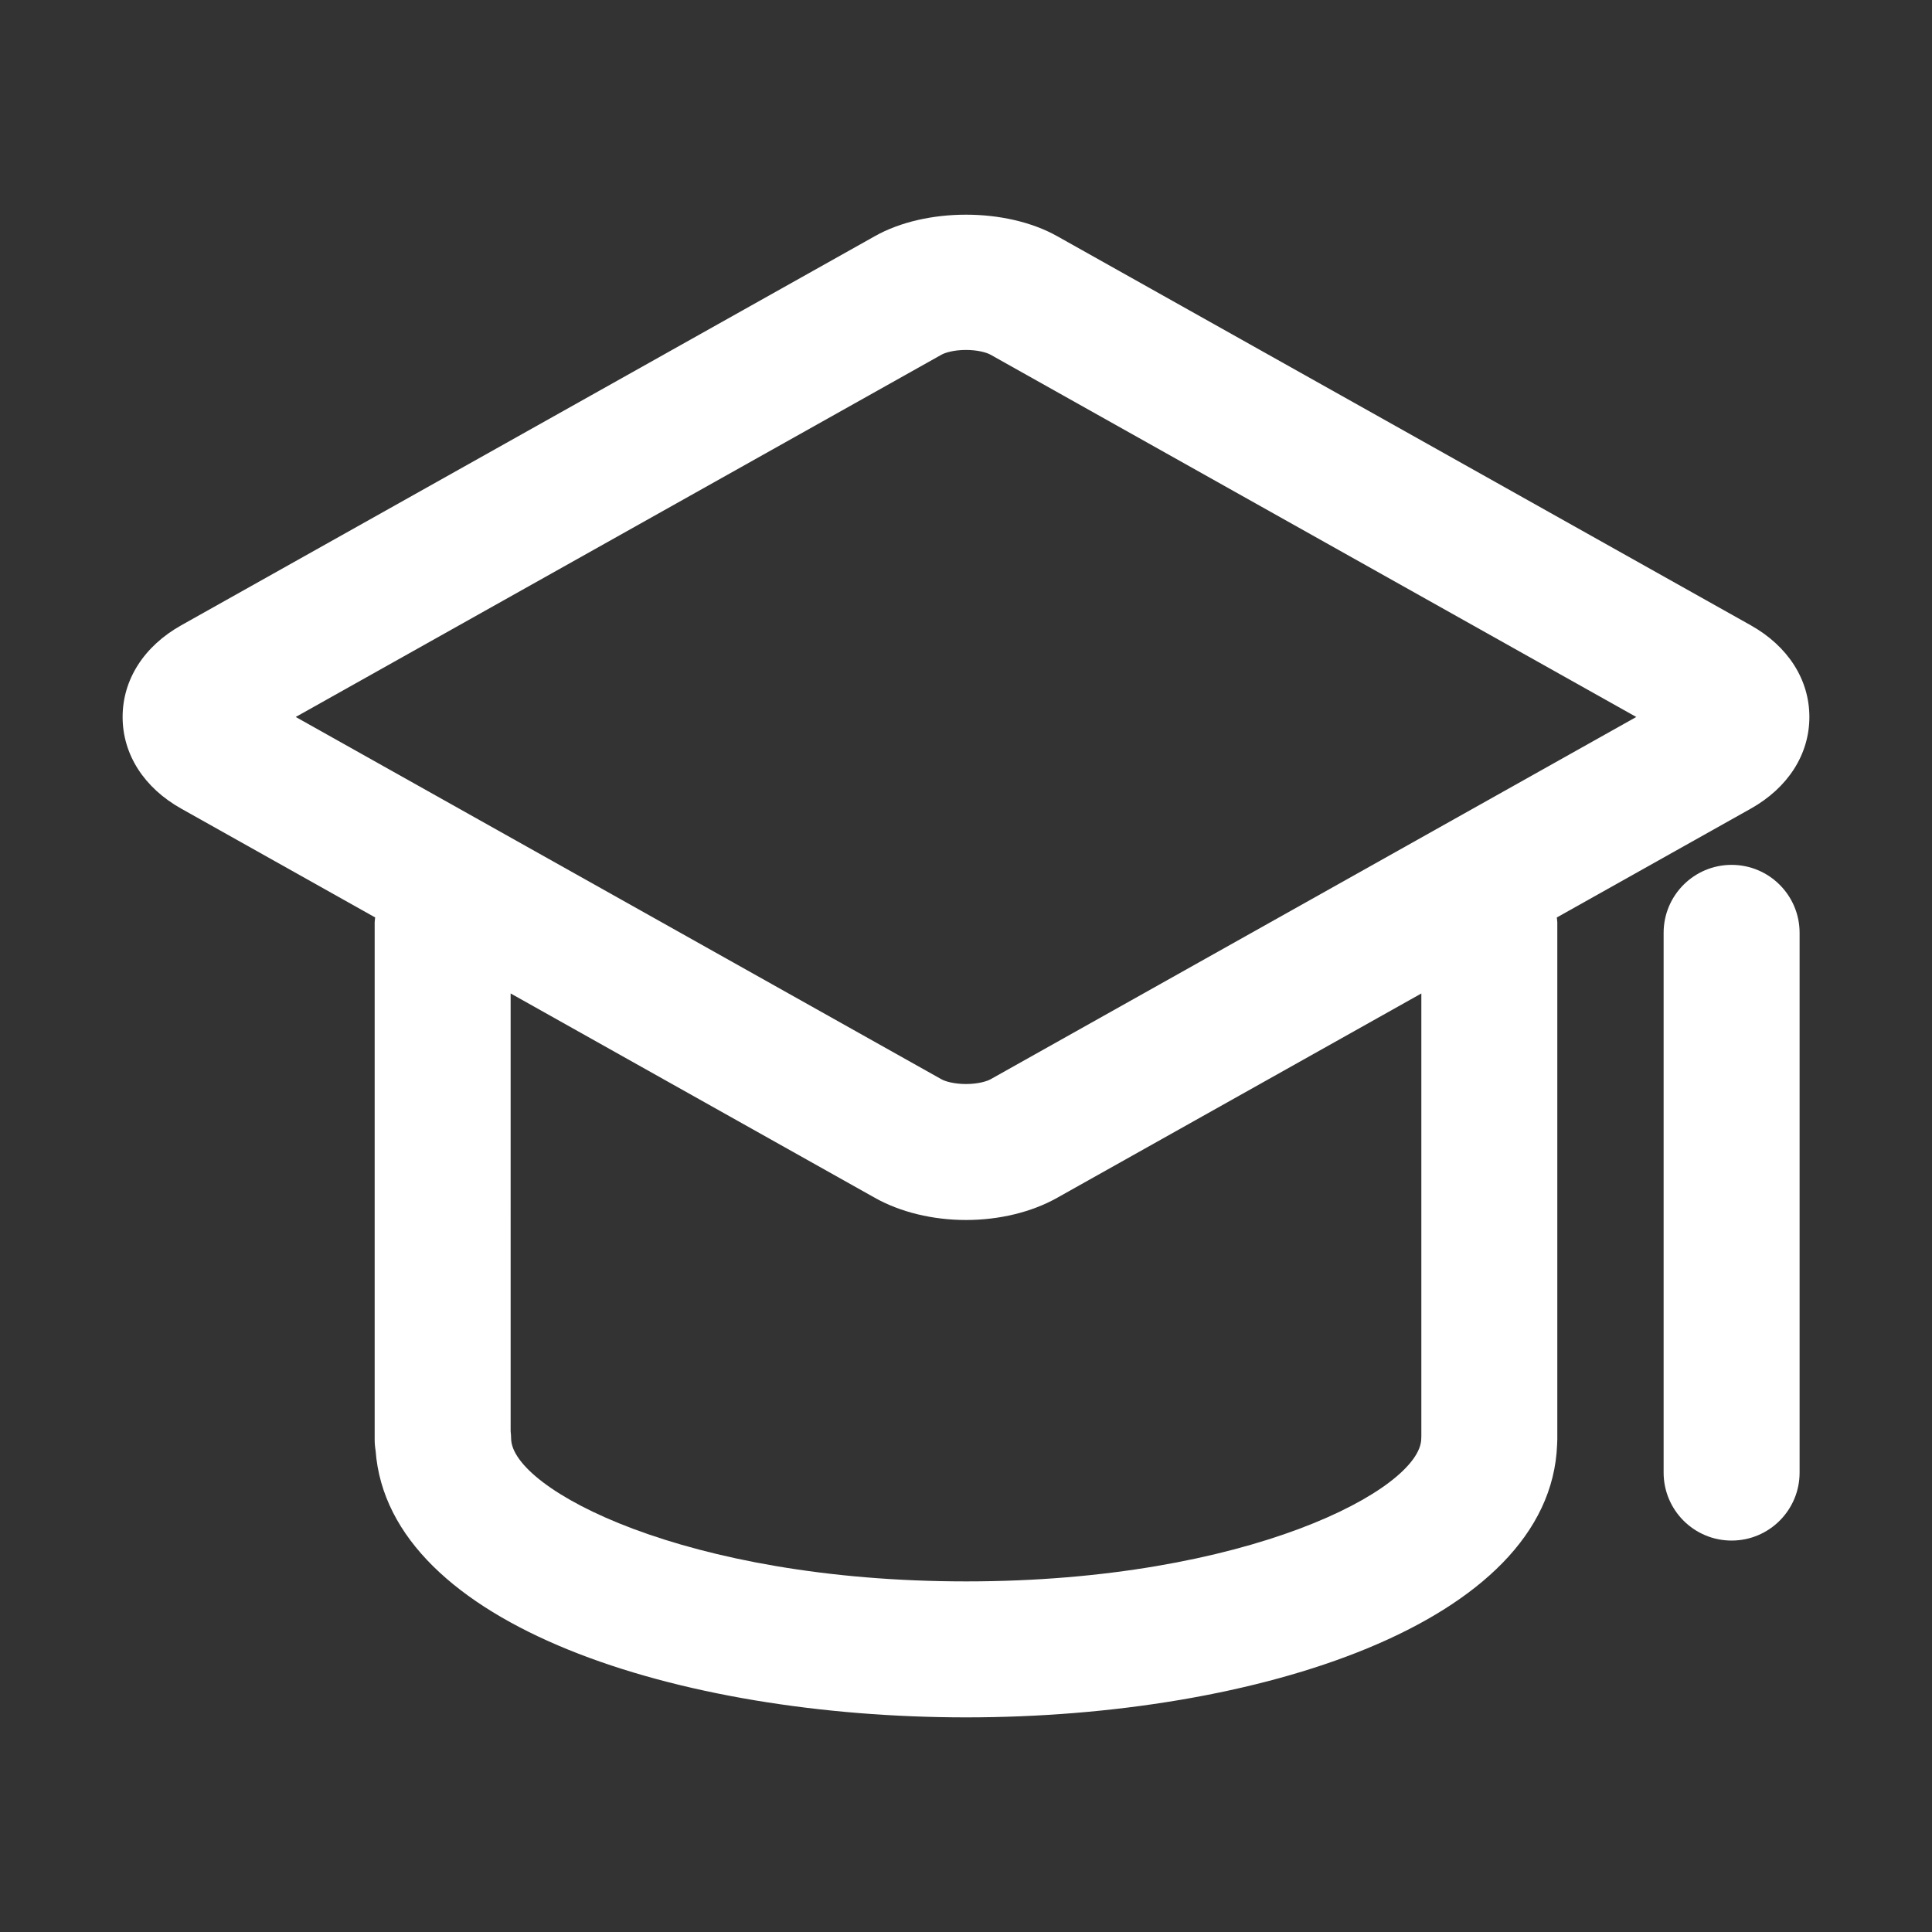
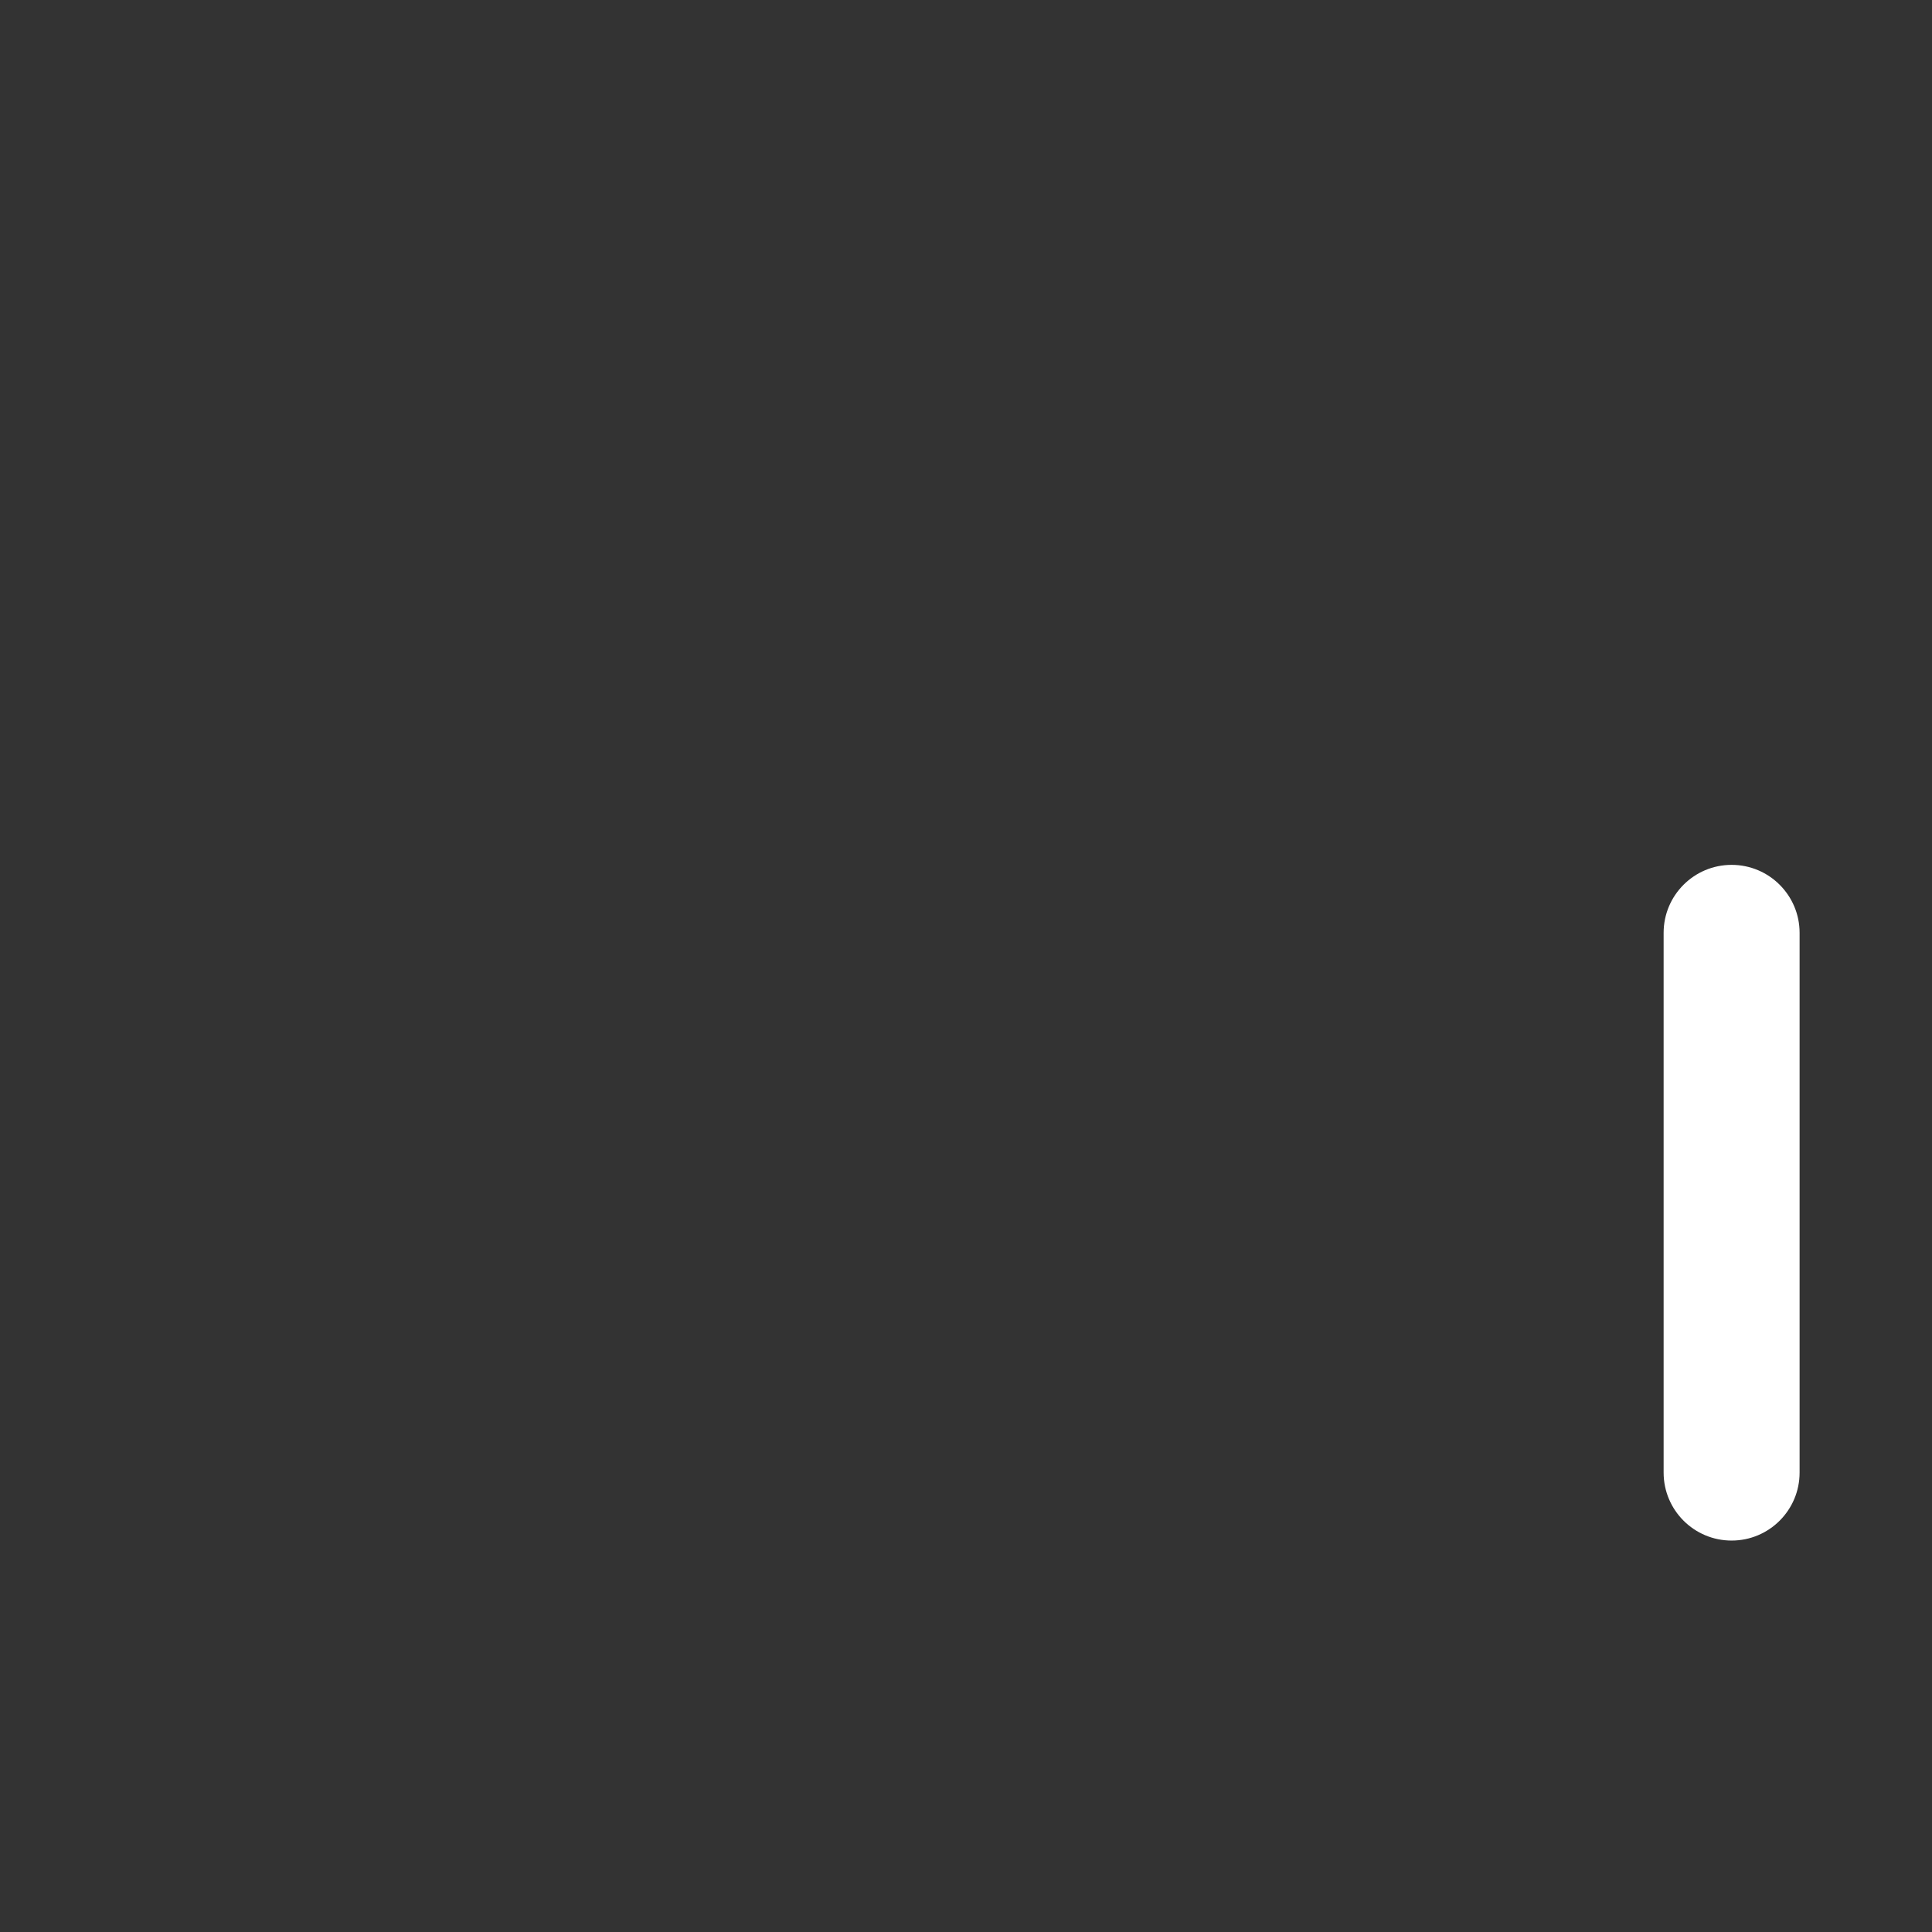
<svg xmlns="http://www.w3.org/2000/svg" xmlns:ns1="http://sodipodi.sourceforge.net/DTD/sodipodi-0.dtd" xmlns:ns2="http://www.inkscape.org/namespaces/inkscape" class="svg-icon" style="width: 1em; height: 1em;vertical-align: middle;fill: currentColor;overflow: hidden;" viewBox="0 0 1024 1024" version="1.1" id="svg6" ns1:docname="education-15.svg" ns2:version="1.2.2 (732a01da63, 2022-12-09)">
  <rect x="0" y="0" width="1024" height="1024" fill="#333333" stroke="none" />
  <defs id="defs10" />
  <ns1:namedview id="namedview8" pagecolor="#ffffff" bordercolor="#000000" borderopacity="0.25" ns2:showpageshadow="2" ns2:pageopacity="0.0" ns2:pagecheckerboard="true" ns2:deskcolor="#d1d1d1" showgrid="false" ns2:zoom="1.0029297" ns2:cx="511.50146" ns2:cy="511.50146" ns2:window-width="2560" ns2:window-height="1369" ns2:window-x="-8" ns2:window-y="-8" ns2:window-maximized="1" ns2:current-layer="svg6" />
-   <path d="M927.889 428.632c19.764-11.073 31.107-28.778 31.119-48.59 0.011-19.817-11.319-37.546-31.095-48.643L560.282 125.151c-27.002-15.155-69.65-15.137-96.535-0.006L96.116 331.389c-19.788 11.084-31.13 28.814-31.125 48.637s11.355 37.541 31.107 48.59l102.747 57.649c-0.065 0.884-0.265 1.728-0.265 2.63l0 274.011c0 2.029 0.17 4.011 0.498 5.947 6.897 92.852 161.142 141.389 313.029 141.389 153.576 0 309.569-49.628 313.193-144.521 0.071-0.927 0.105-1.865 0.105-2.815l0-274.011c0-0.895-0.199-1.736-0.263-2.616L927.889 428.632zM499.03 187.981c1.654-0.932 6.251-2.504 12.973-2.504 5.877 0 10.756 1.261 12.996 2.516l342.259 192.02L524.987 572.051c-1.654 0.927-6.251 2.504-12.985 2.504-5.888 0-10.768-1.261-12.996-2.51L156.747 380.008 499.03 187.981zM753.34 761.051c-0.024 0.492-0.035 0.973-0.047 1.466-0.281 26.673-92.066 75.656-241.185 75.656s-240.915-48.983-241.202-75.656c-0.017-1.325-0.105-2.628-0.258-3.917L270.647 526.549 463.747 634.893c13.477 7.565 30.614 11.729 48.256 11.729 17.653 0 34.79-4.17 48.256-11.729l193.082-108.329L753.341 761.051z" id="path2" style="fill:#ffffff" />
  <path d="M917.789 458.397c-19.905 0-36.034 16.134-36.034 36.034l0 286.068c0 19.905 16.128 36.034 36.034 36.034s36.034-16.128 36.034-36.034L953.823 494.43C953.823 474.531 937.694 458.397 917.789 458.397z" id="path4" style="fill:#ffffff" />
</svg>